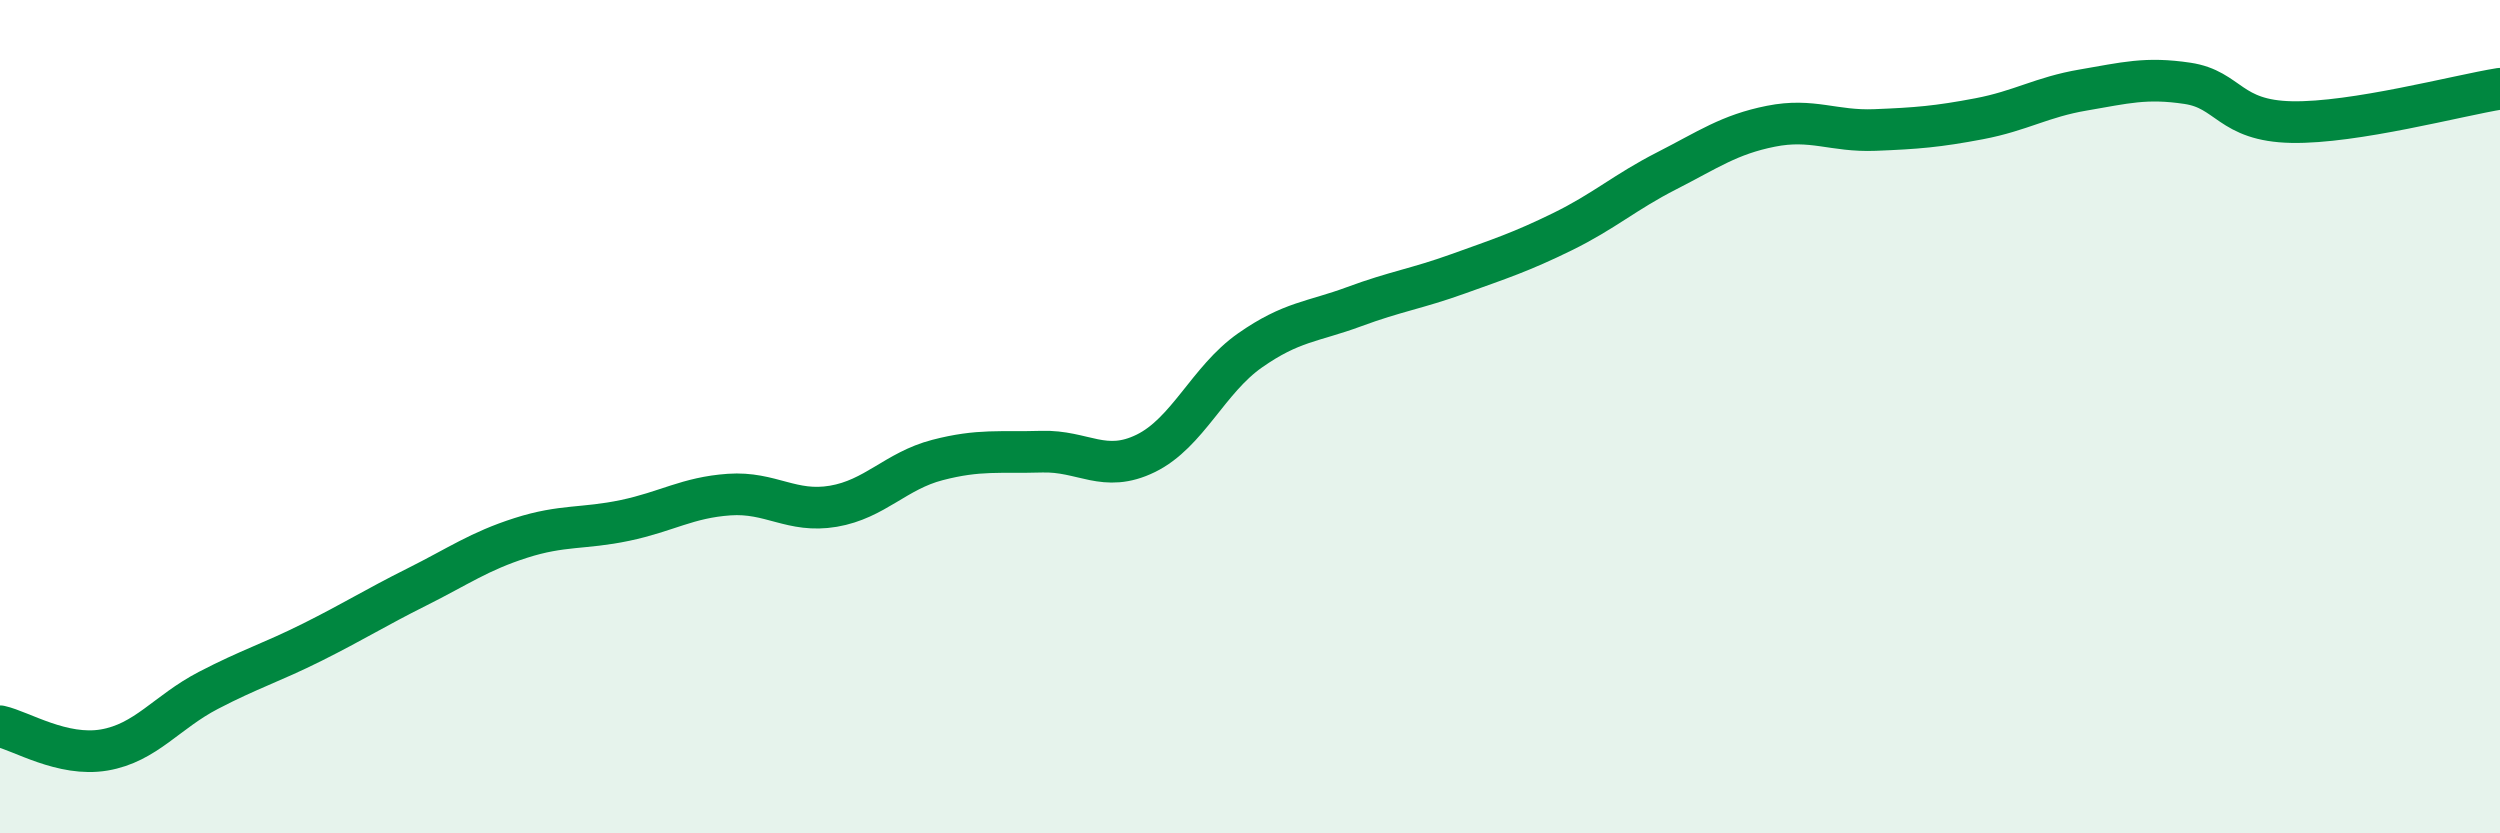
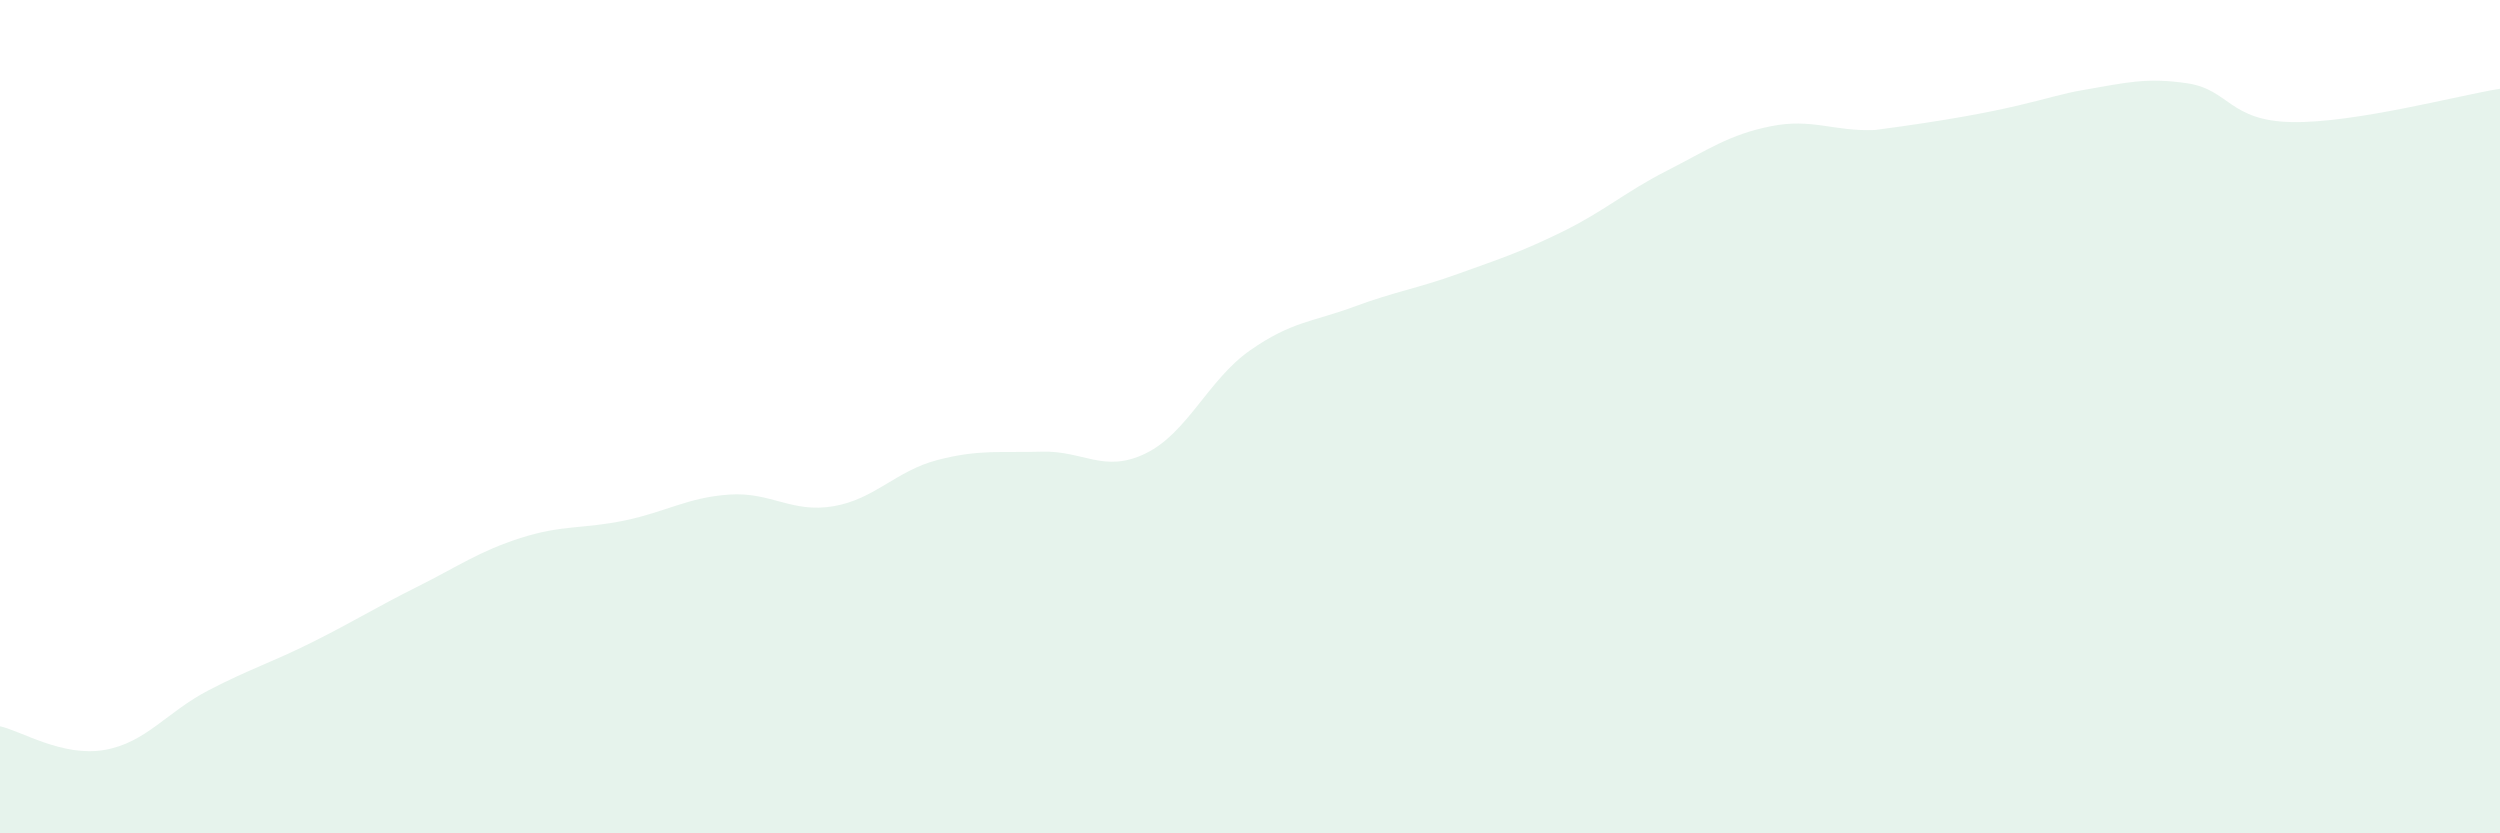
<svg xmlns="http://www.w3.org/2000/svg" width="60" height="20" viewBox="0 0 60 20">
-   <path d="M 0,17.43 C 0.5,17.54 1.5,18.17 2.5,18 C 3.5,17.83 4,17.09 5,16.57 C 6,16.05 6.5,15.91 7.5,15.41 C 8.5,14.91 9,14.59 10,14.09 C 11,13.59 11.5,13.23 12.5,12.91 C 13.5,12.59 14,12.7 15,12.49 C 16,12.28 16.5,11.94 17.5,11.87 C 18.5,11.8 19,12.32 20,12.15 C 21,11.98 21.5,11.3 22.5,11.04 C 23.5,10.78 24,10.87 25,10.84 C 26,10.81 26.5,11.37 27.5,10.88 C 28.5,10.39 29,9.11 30,8.41 C 31,7.71 31.5,7.73 32.5,7.36 C 33.5,6.99 34,6.93 35,6.57 C 36,6.21 36.5,6.05 37.5,5.56 C 38.5,5.07 39,4.61 40,4.1 C 41,3.59 41.5,3.23 42.5,3.03 C 43.5,2.83 44,3.16 45,3.12 C 46,3.08 46.5,3.04 47.5,2.85 C 48.5,2.66 49,2.33 50,2.16 C 51,1.99 51.5,1.85 52.5,2 C 53.5,2.15 53.5,2.9 55,2.93 C 56.5,2.96 59,2.29 60,2.13L60 20L0 20Z" fill="#008740" opacity="0.1" stroke-linecap="round" stroke-linejoin="round" />
-   <path d="M 0,17.43 C 0.5,17.54 1.5,18.17 2.5,18 C 3.5,17.83 4,17.09 5,16.57 C 6,16.05 6.5,15.91 7.5,15.41 C 8.5,14.91 9,14.59 10,14.09 C 11,13.59 11.5,13.23 12.5,12.91 C 13.5,12.59 14,12.7 15,12.49 C 16,12.28 16.5,11.94 17.5,11.87 C 18.5,11.8 19,12.32 20,12.15 C 21,11.98 21.5,11.3 22.5,11.04 C 23.5,10.78 24,10.87 25,10.84 C 26,10.81 26.5,11.37 27.5,10.88 C 28.5,10.39 29,9.11 30,8.41 C 31,7.71 31.5,7.73 32.5,7.36 C 33.5,6.99 34,6.93 35,6.57 C 36,6.21 36.5,6.05 37.5,5.56 C 38.5,5.07 39,4.61 40,4.1 C 41,3.59 41.5,3.23 42.5,3.03 C 43.5,2.83 44,3.16 45,3.12 C 46,3.08 46.5,3.04 47.5,2.85 C 48.5,2.66 49,2.33 50,2.16 C 51,1.99 51.5,1.85 52.5,2 C 53.5,2.15 53.5,2.9 55,2.93 C 56.5,2.96 59,2.29 60,2.13" stroke="#008740" stroke-width="1" fill="none" stroke-linecap="round" stroke-linejoin="round" />
+   <path d="M 0,17.43 C 0.5,17.54 1.5,18.17 2.5,18 C 3.5,17.83 4,17.09 5,16.57 C 6,16.05 6.5,15.91 7.5,15.41 C 8.5,14.91 9,14.59 10,14.09 C 11,13.59 11.5,13.23 12.5,12.91 C 13.5,12.59 14,12.7 15,12.49 C 16,12.28 16.5,11.94 17.5,11.87 C 18.5,11.8 19,12.32 20,12.15 C 21,11.98 21.5,11.3 22.5,11.04 C 23.5,10.78 24,10.87 25,10.84 C 26,10.81 26.5,11.37 27.5,10.88 C 28.5,10.39 29,9.11 30,8.41 C 31,7.71 31.5,7.73 32.5,7.36 C 33.5,6.99 34,6.93 35,6.57 C 36,6.21 36.5,6.05 37.5,5.56 C 38.5,5.07 39,4.61 40,4.1 C 41,3.59 41.5,3.23 42.5,3.03 C 43.5,2.83 44,3.16 45,3.12 C 48.5,2.66 49,2.33 50,2.16 C 51,1.99 51.5,1.85 52.5,2 C 53.5,2.15 53.5,2.9 55,2.93 C 56.5,2.96 59,2.29 60,2.13L60 20L0 20Z" fill="#008740" opacity="0.1" stroke-linecap="round" stroke-linejoin="round" />
</svg>